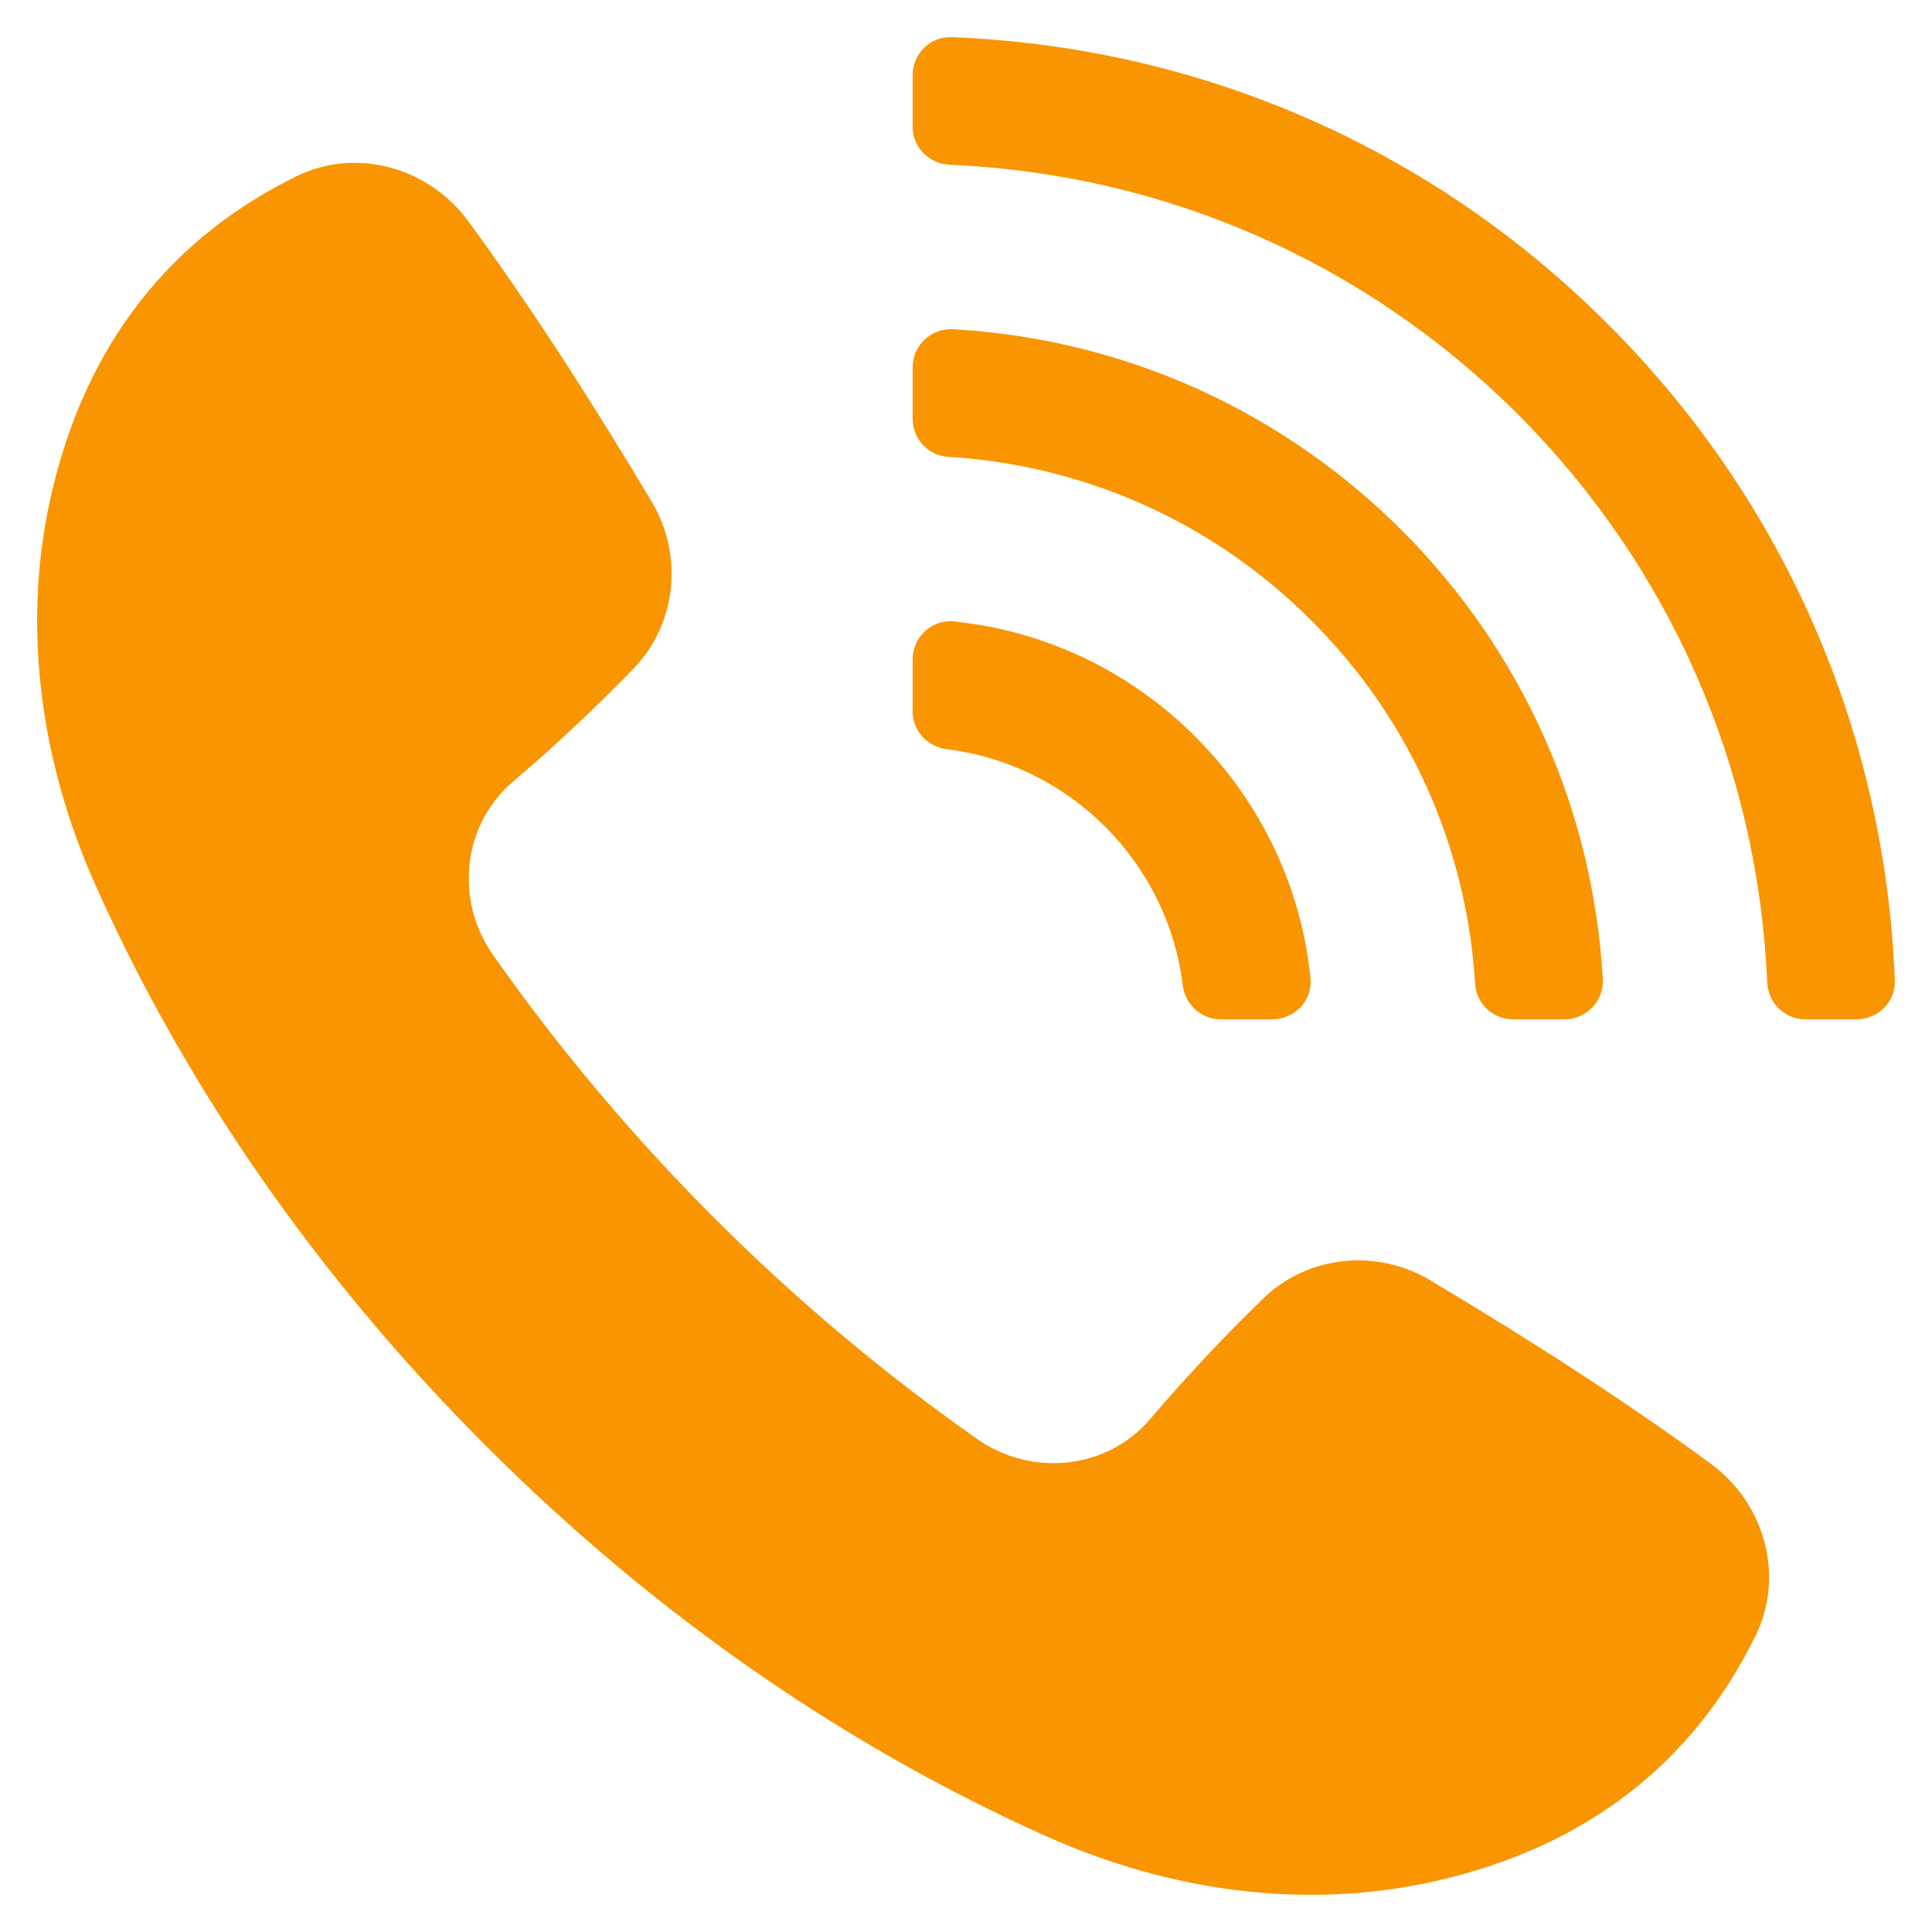
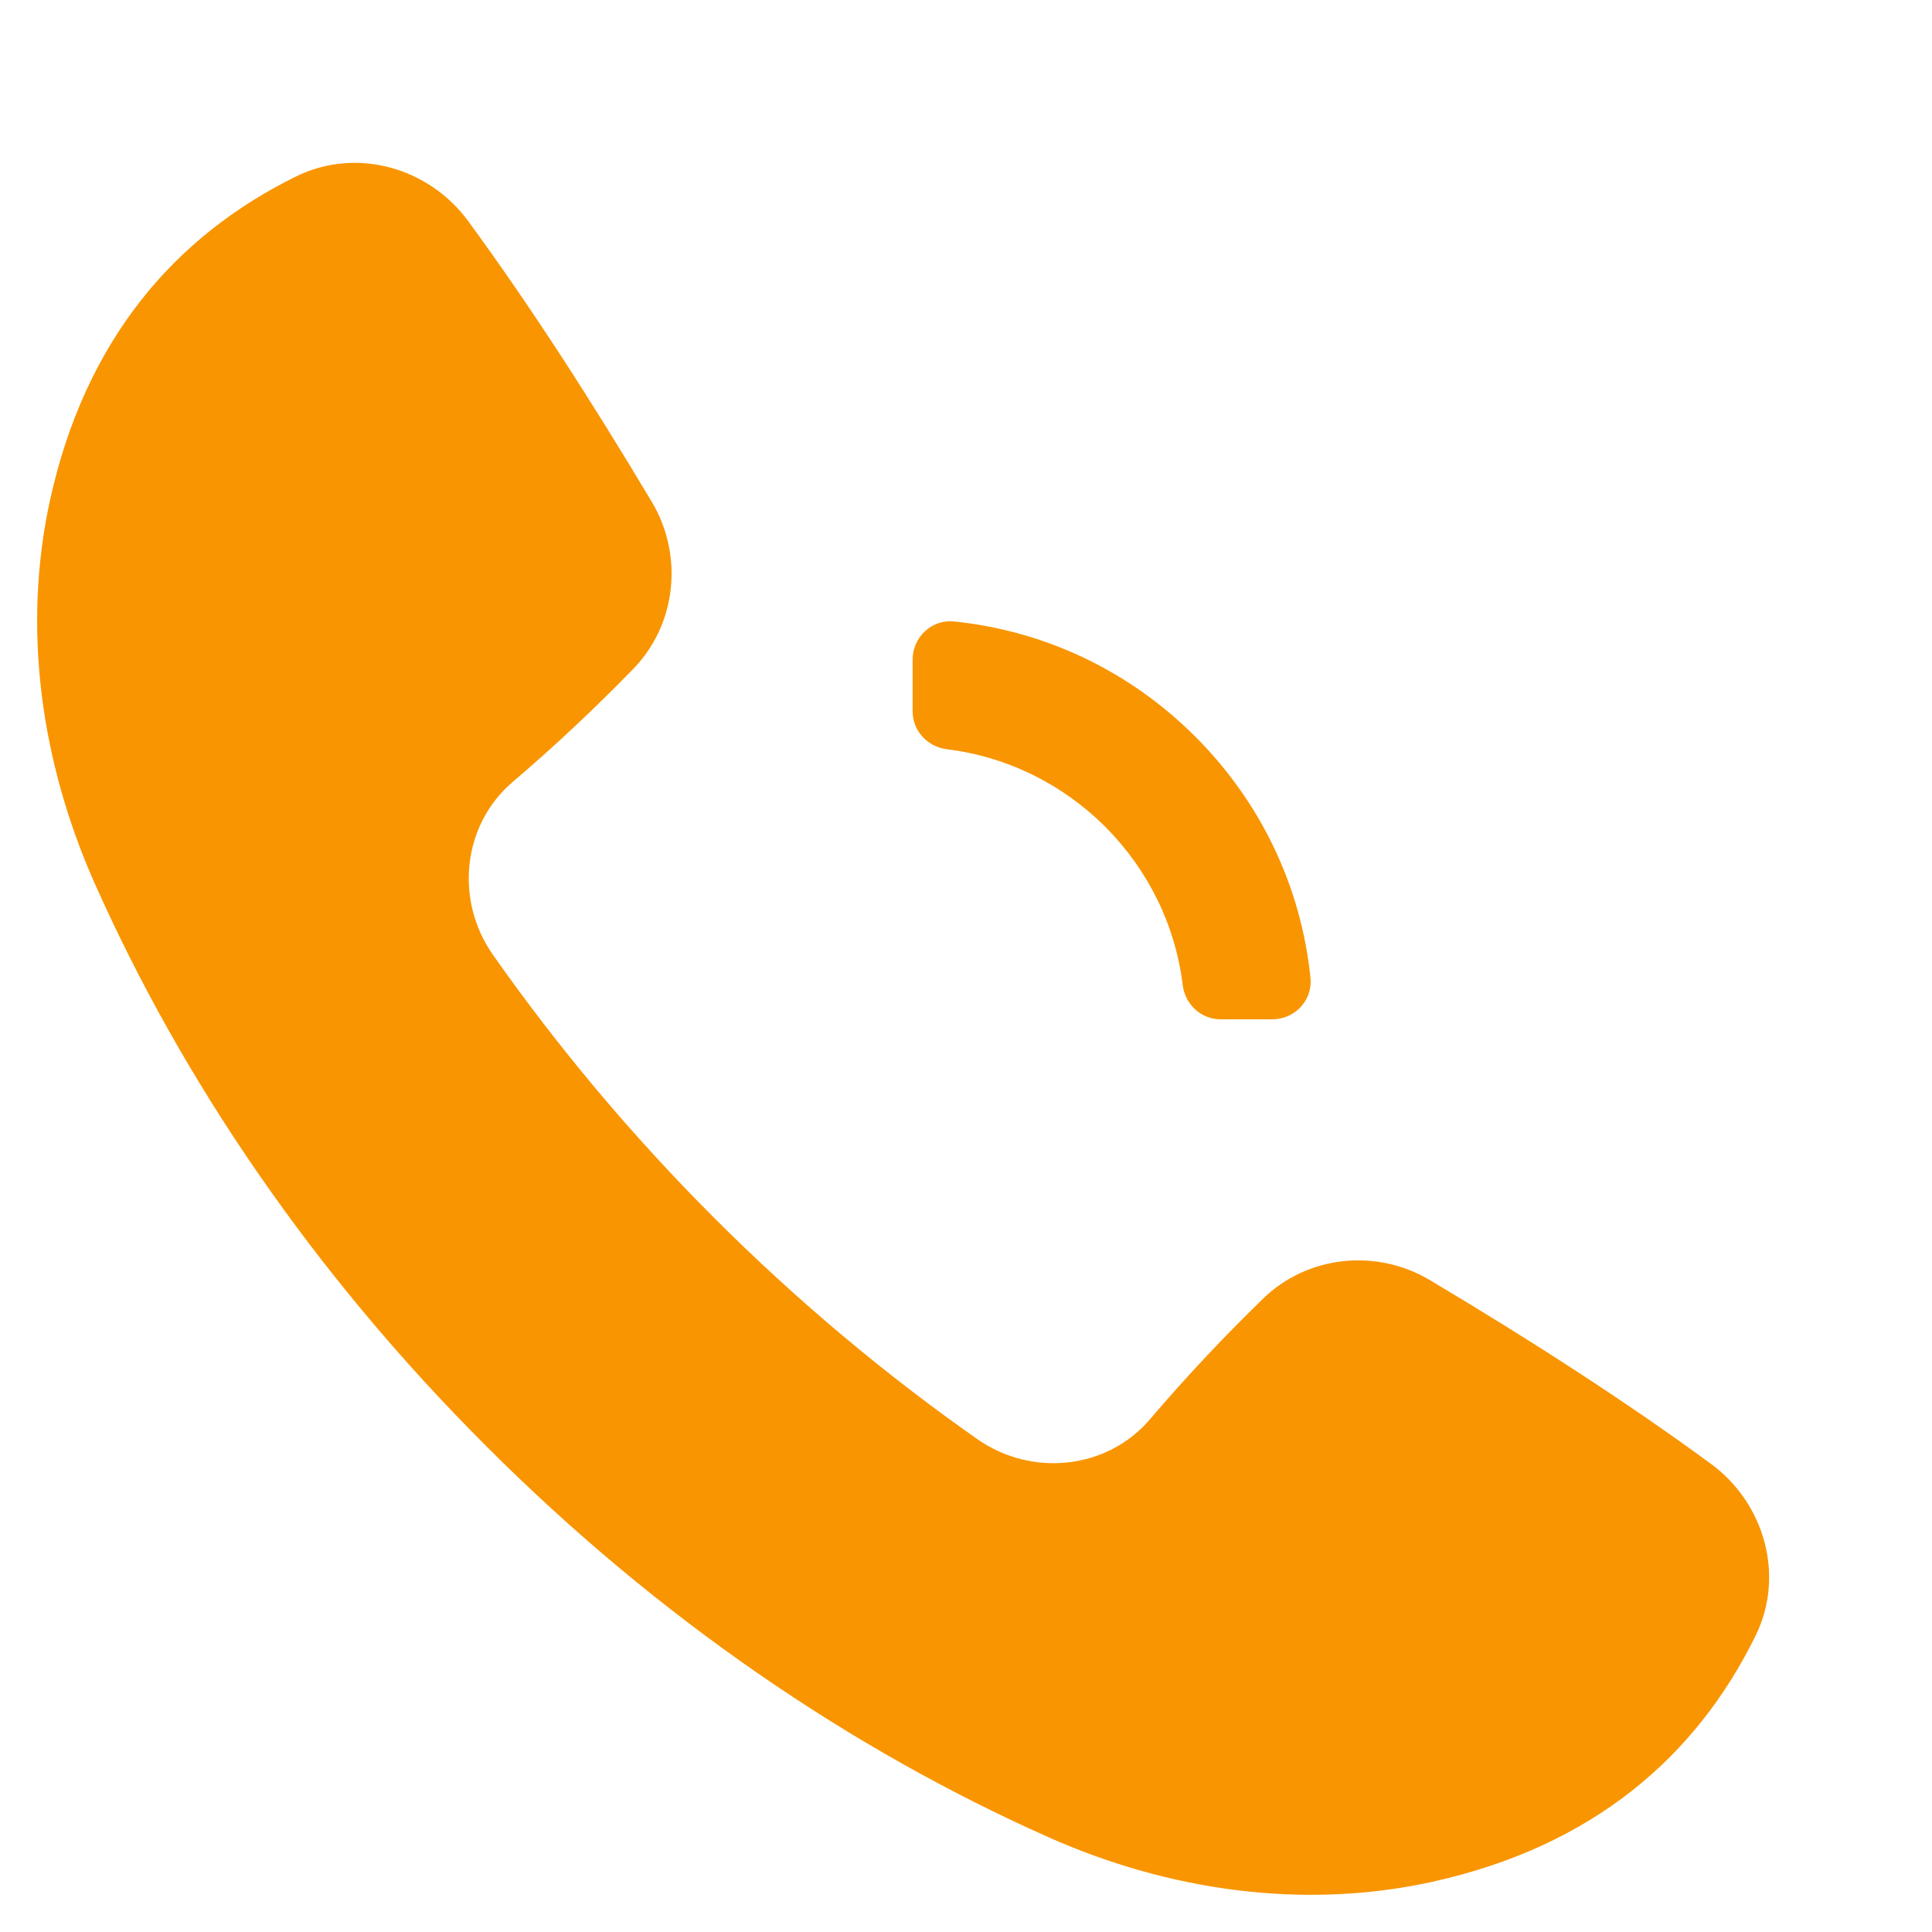
<svg xmlns="http://www.w3.org/2000/svg" width="32px" height="32px" viewBox="0 0 32 32" version="1.1">
  <title>icn-call support</title>
  <g id="Set-up-forms" stroke="none" stroke-width="1" fill="none" fill-rule="evenodd">
    <g id="Full-Form" transform="translate(-1331, -847)" fill="#F99500" fill-rule="nonzero">
      <g id="Group-7" transform="translate(1307, 823)">
        <g id="icn-call-support" transform="translate(24.615, 24.615)">
          <path d="M28.463,26.477 C27.467,28.506 25.739,29.972 23.111,30.553 C20.976,31.023 18.748,30.704 16.749,29.814 C13.485,28.362 10.287,26.19 7.435,23.334 C4.579,20.482 2.407,17.284 0.955,14.02 C0.066,12.021 -0.254,9.794 0.216,7.658 C0.797,5.03 2.264,3.303 4.292,2.306 C5.285,1.818 6.487,2.156 7.141,3.049 C8.159,4.438 9.17,6.004 10.181,7.698 C10.71,8.584 10.592,9.727 9.872,10.466 C9.236,11.12 8.571,11.745 7.876,12.337 C7.042,13.05 6.917,14.292 7.545,15.193 C8.608,16.707 9.831,18.174 11.213,19.556 C12.595,20.938 14.062,22.162 15.576,23.224 C16.477,23.852 17.719,23.727 18.432,22.893 C19.024,22.198 19.649,21.533 20.303,20.897 C21.042,20.177 22.185,20.059 23.071,20.589 C24.765,21.599 26.331,22.61 27.72,23.628 C28.613,24.282 28.952,25.484 28.463,26.477 Z" id="Path" />
-           <path d="M30.769,15.625 C30.783,15.978 30.489,16.268 30.137,16.268 L29.284,16.268 C28.942,16.268 28.67,15.996 28.655,15.651 C28.501,12.093 27.049,8.774 24.524,6.245 C21.995,3.72 18.676,2.268 15.118,2.114 C14.773,2.099 14.501,1.827 14.501,1.485 L14.501,0.633 C14.501,0.28 14.791,-0.014 15.144,0.001 C19.257,0.159 23.098,1.831 26.016,4.753 C28.938,7.671 30.611,11.512 30.769,15.625 Z" id="Path" />
-           <path d="M25.932,15.596 C25.954,15.96 25.663,16.268 25.3,16.268 L24.447,16.268 C24.116,16.268 23.84,16.015 23.818,15.684 C23.679,13.405 22.73,11.284 21.106,9.664 C19.485,8.039 17.364,7.091 15.085,6.951 C14.754,6.929 14.501,6.653 14.501,6.322 L14.501,5.47 C14.501,5.106 14.81,4.815 15.173,4.838 C17.982,4.999 20.599,6.168 22.602,8.168 C24.601,10.171 25.77,12.788 25.932,15.596 Z" id="Path" />
          <path d="M21.091,15.585 C21.128,15.952 20.83,16.268 20.459,16.268 L19.602,16.268 C19.279,16.268 19.014,16.022 18.974,15.699 C18.853,14.71 18.404,13.795 17.691,13.078 C16.974,12.365 16.059,11.917 15.07,11.795 C14.747,11.755 14.501,11.49 14.501,11.167 L14.501,10.31 C14.501,9.939 14.817,9.641 15.184,9.678 C16.695,9.833 18.095,10.498 19.183,11.586 C20.271,12.674 20.937,14.074 21.091,15.585 L21.091,15.585 Z" id="Path" />
        </g>
      </g>
    </g>
  </g>
</svg>